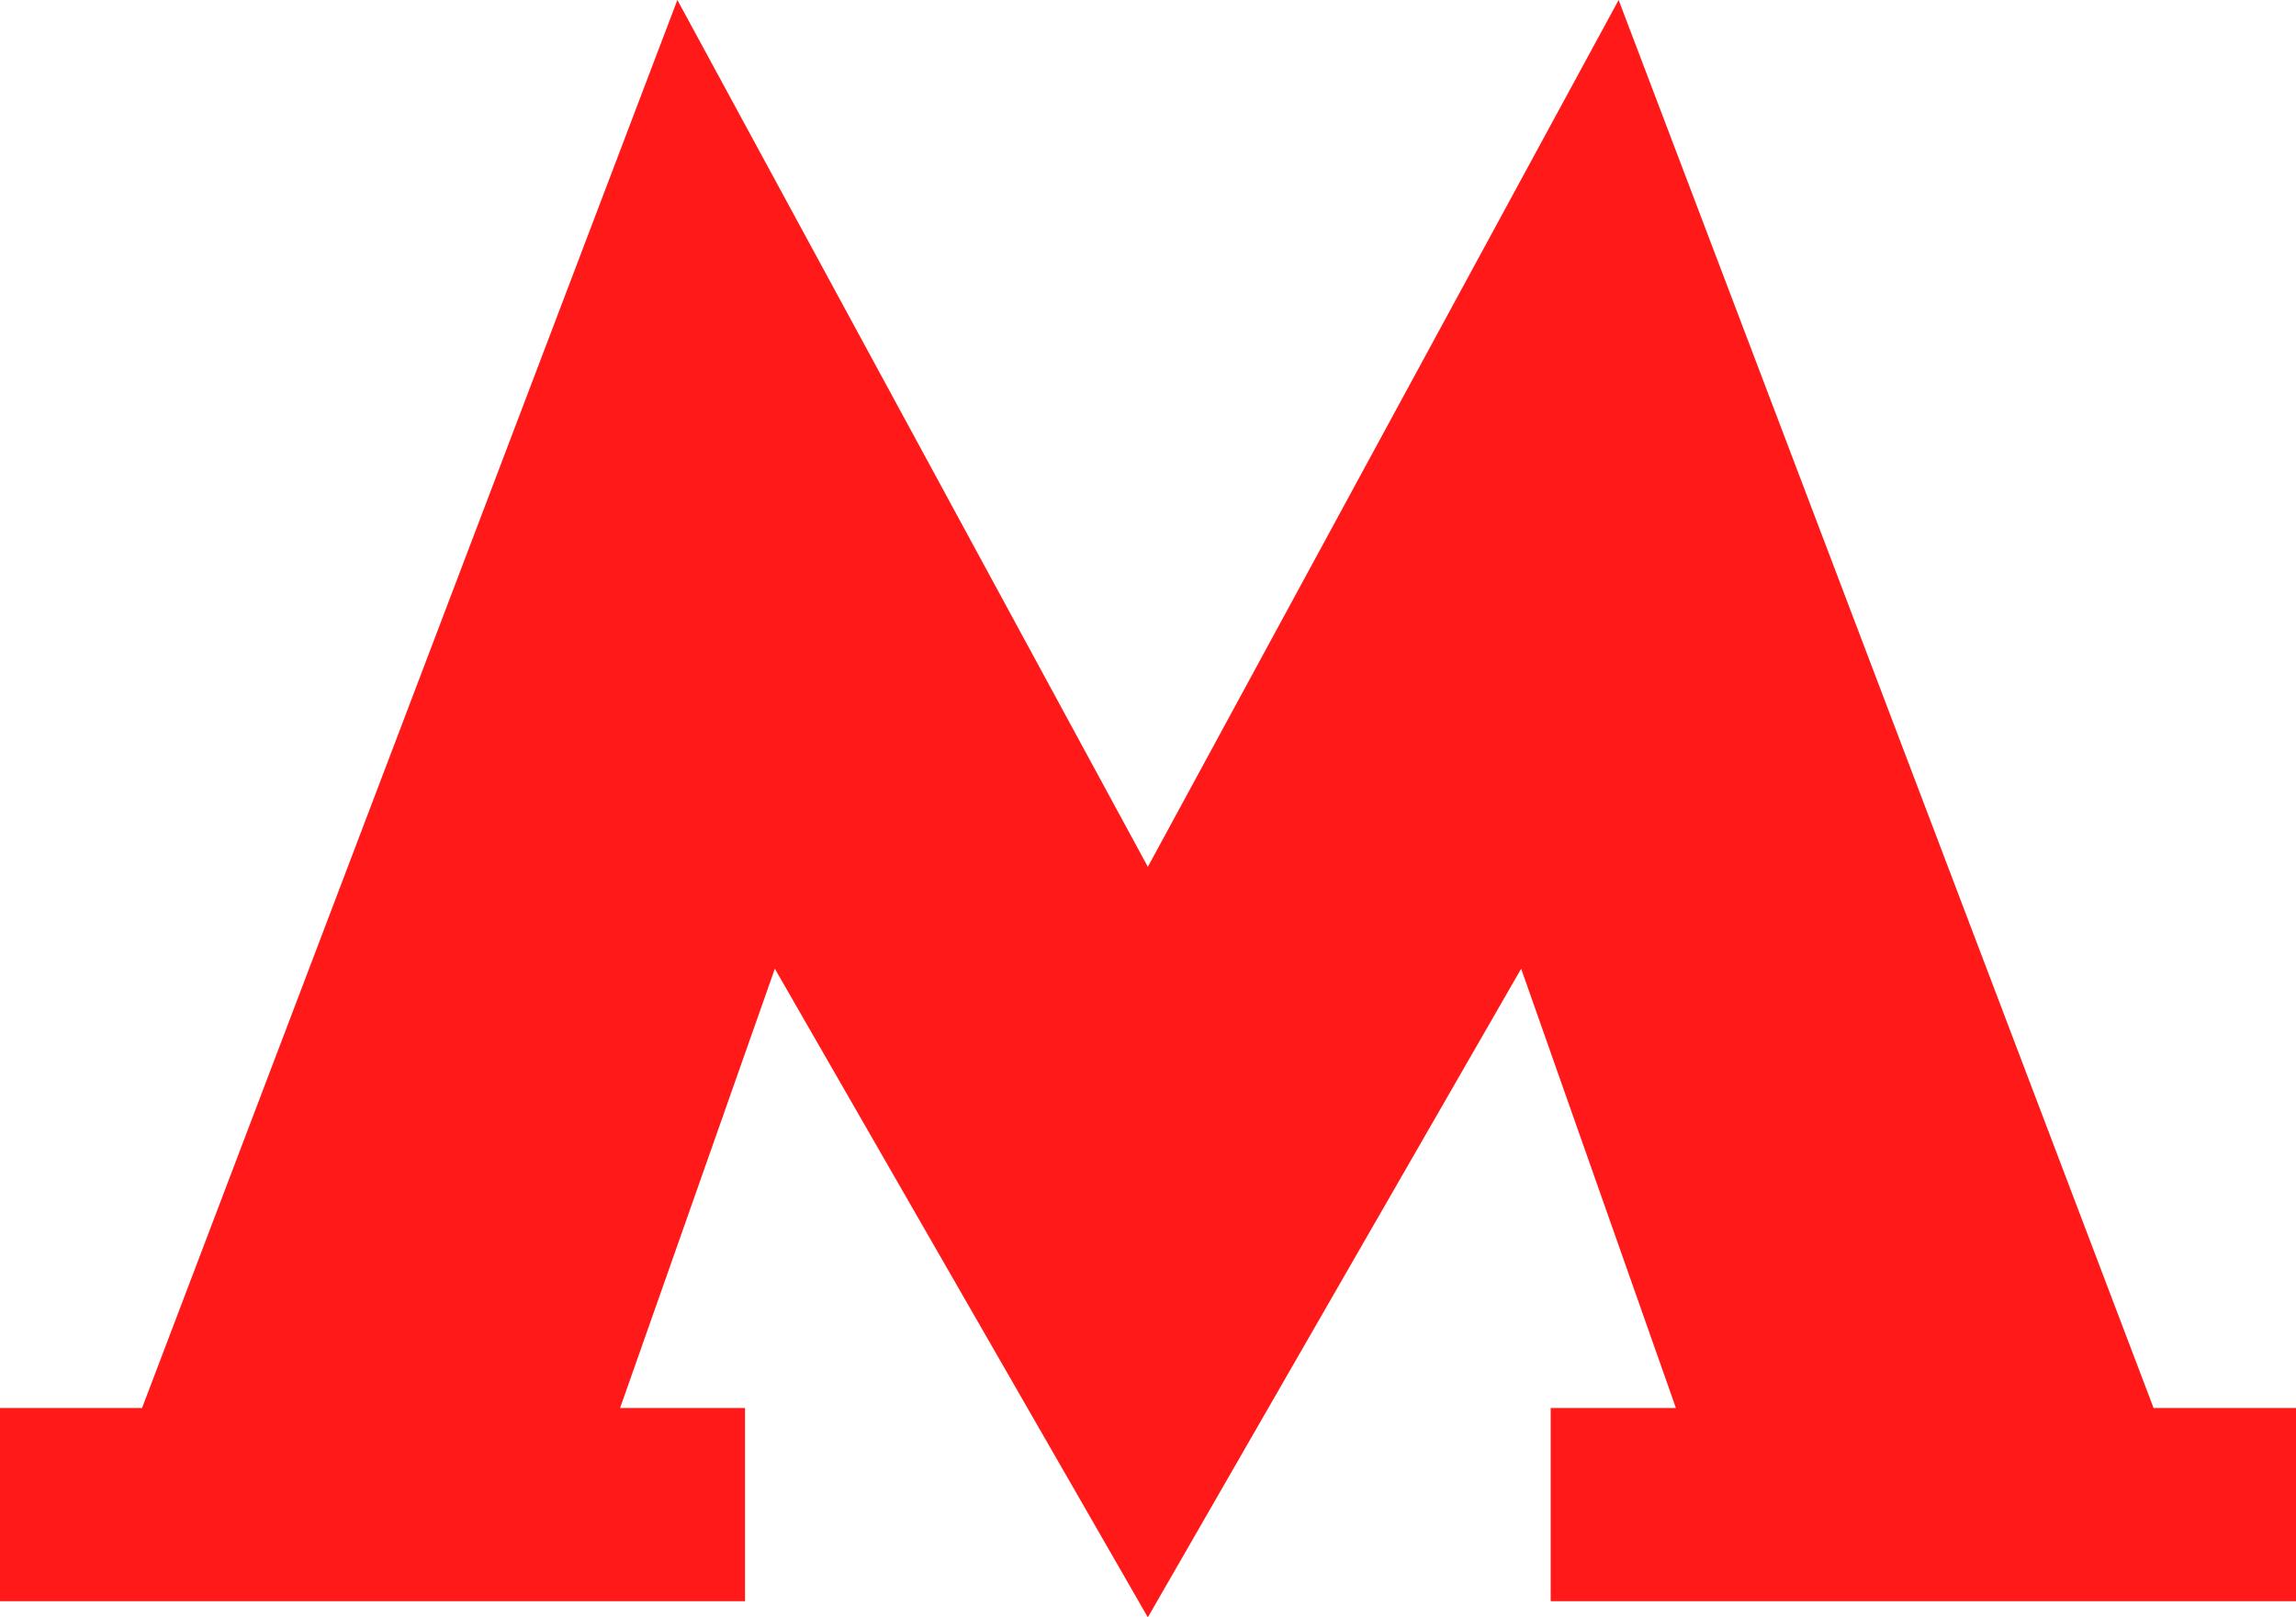
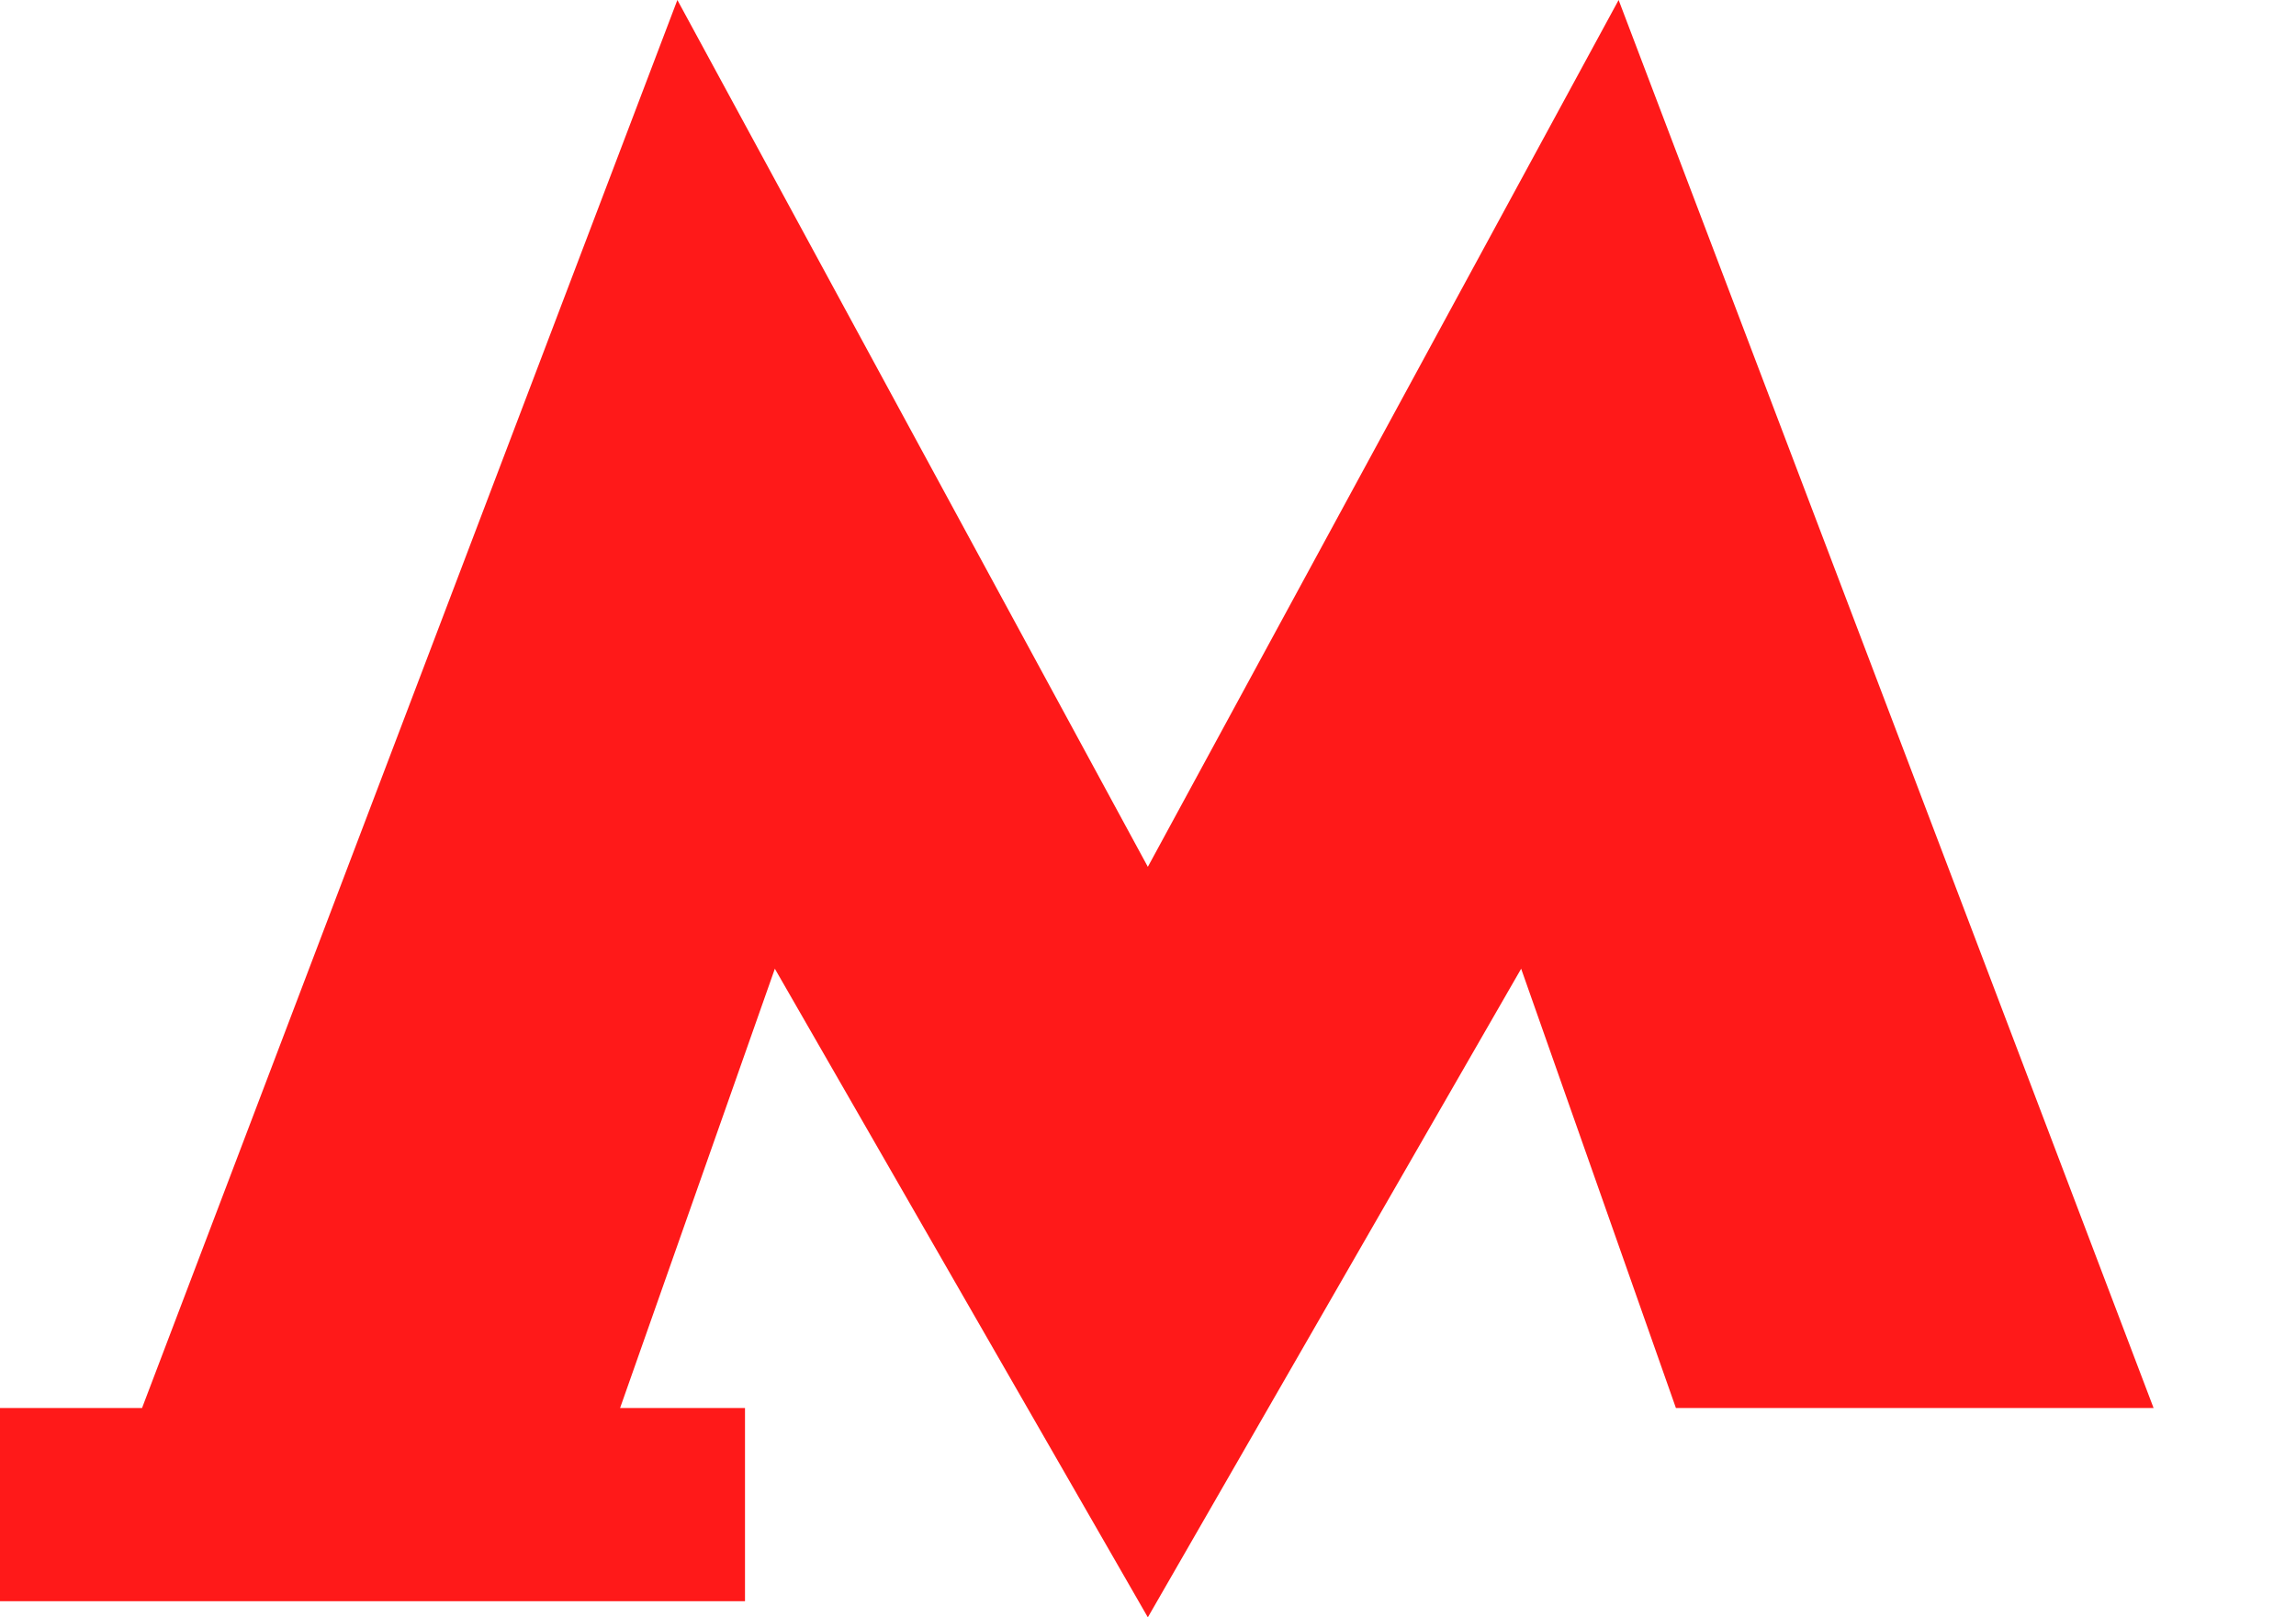
<svg xmlns="http://www.w3.org/2000/svg" width="44" height="31" viewBox="0 0 44 31" fill="none">
-   <path d="M21.997 31L29.151 18.568L32.117 26.988H29.717V30.691H44V26.988H41.271L31.019 0L21.997 16.615L12.981 0L2.722 26.988H0V30.691H14.277V26.988H11.883L14.849 18.568L21.997 31Z" fill="#FF0000" fill-opacity="0.9" />
+   <path d="M21.997 31L29.151 18.568L32.117 26.988H29.717H44V26.988H41.271L31.019 0L21.997 16.615L12.981 0L2.722 26.988H0V30.691H14.277V26.988H11.883L14.849 18.568L21.997 31Z" fill="#FF0000" fill-opacity="0.9" />
</svg>